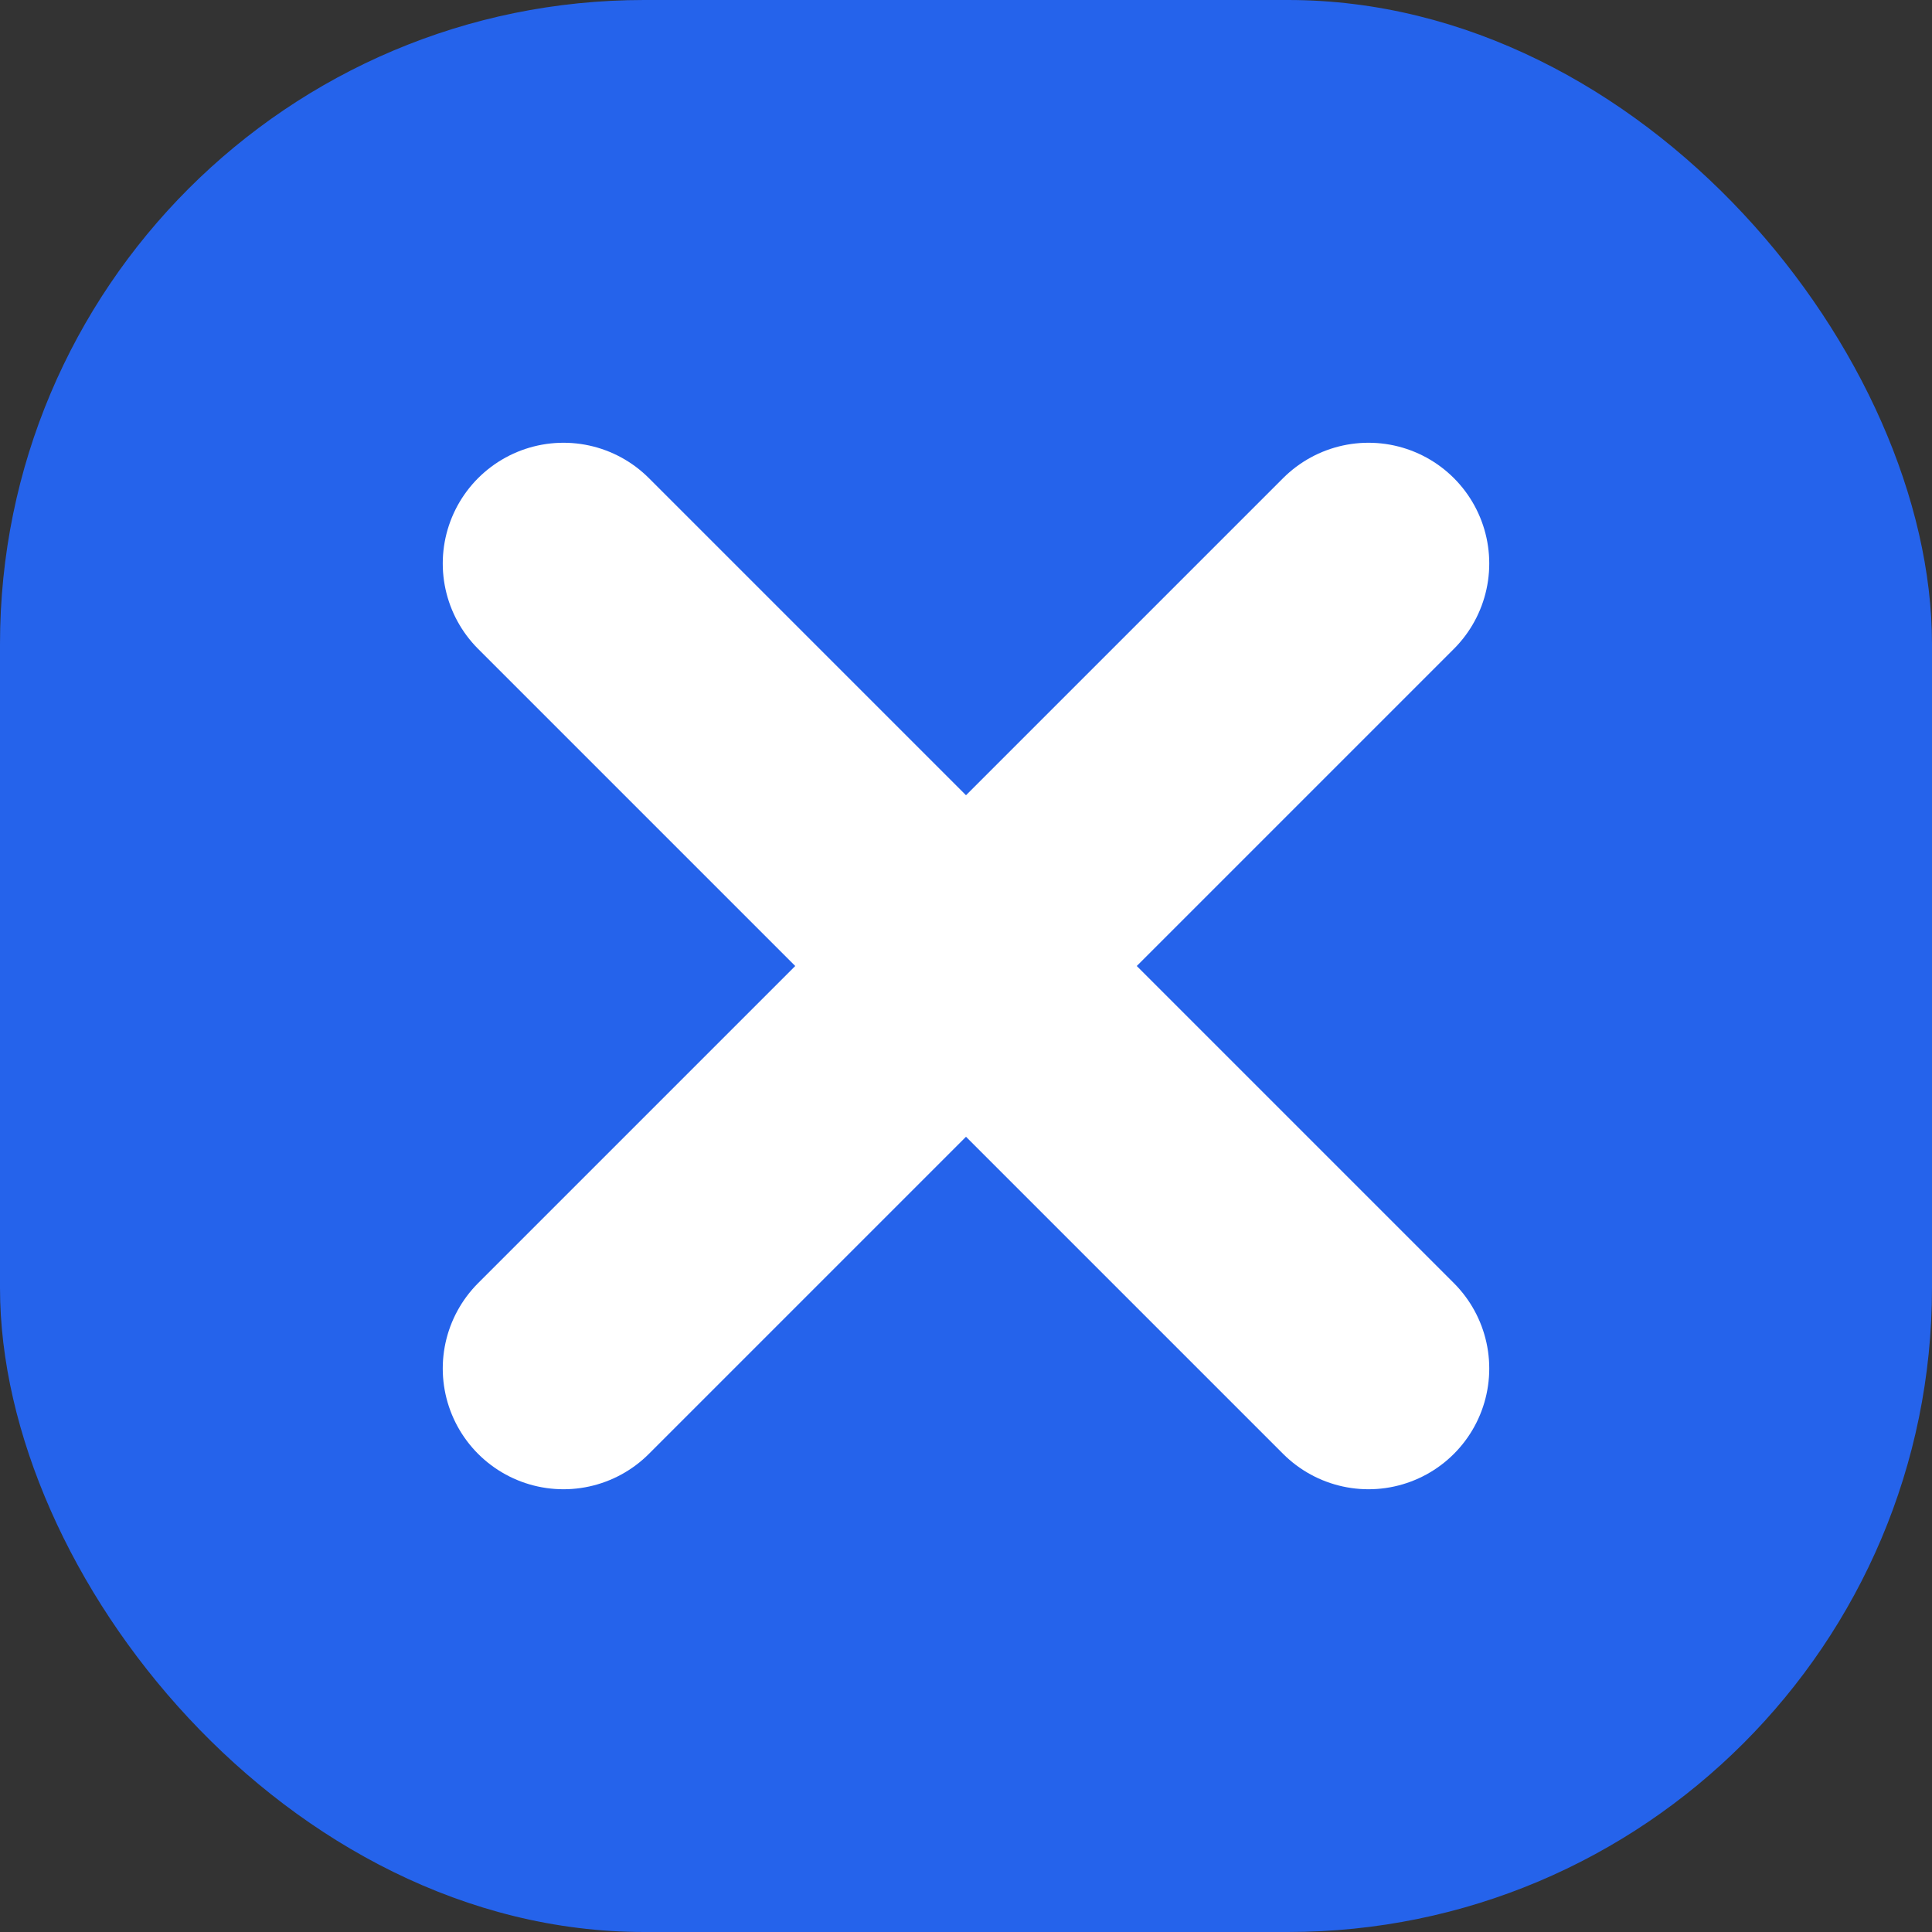
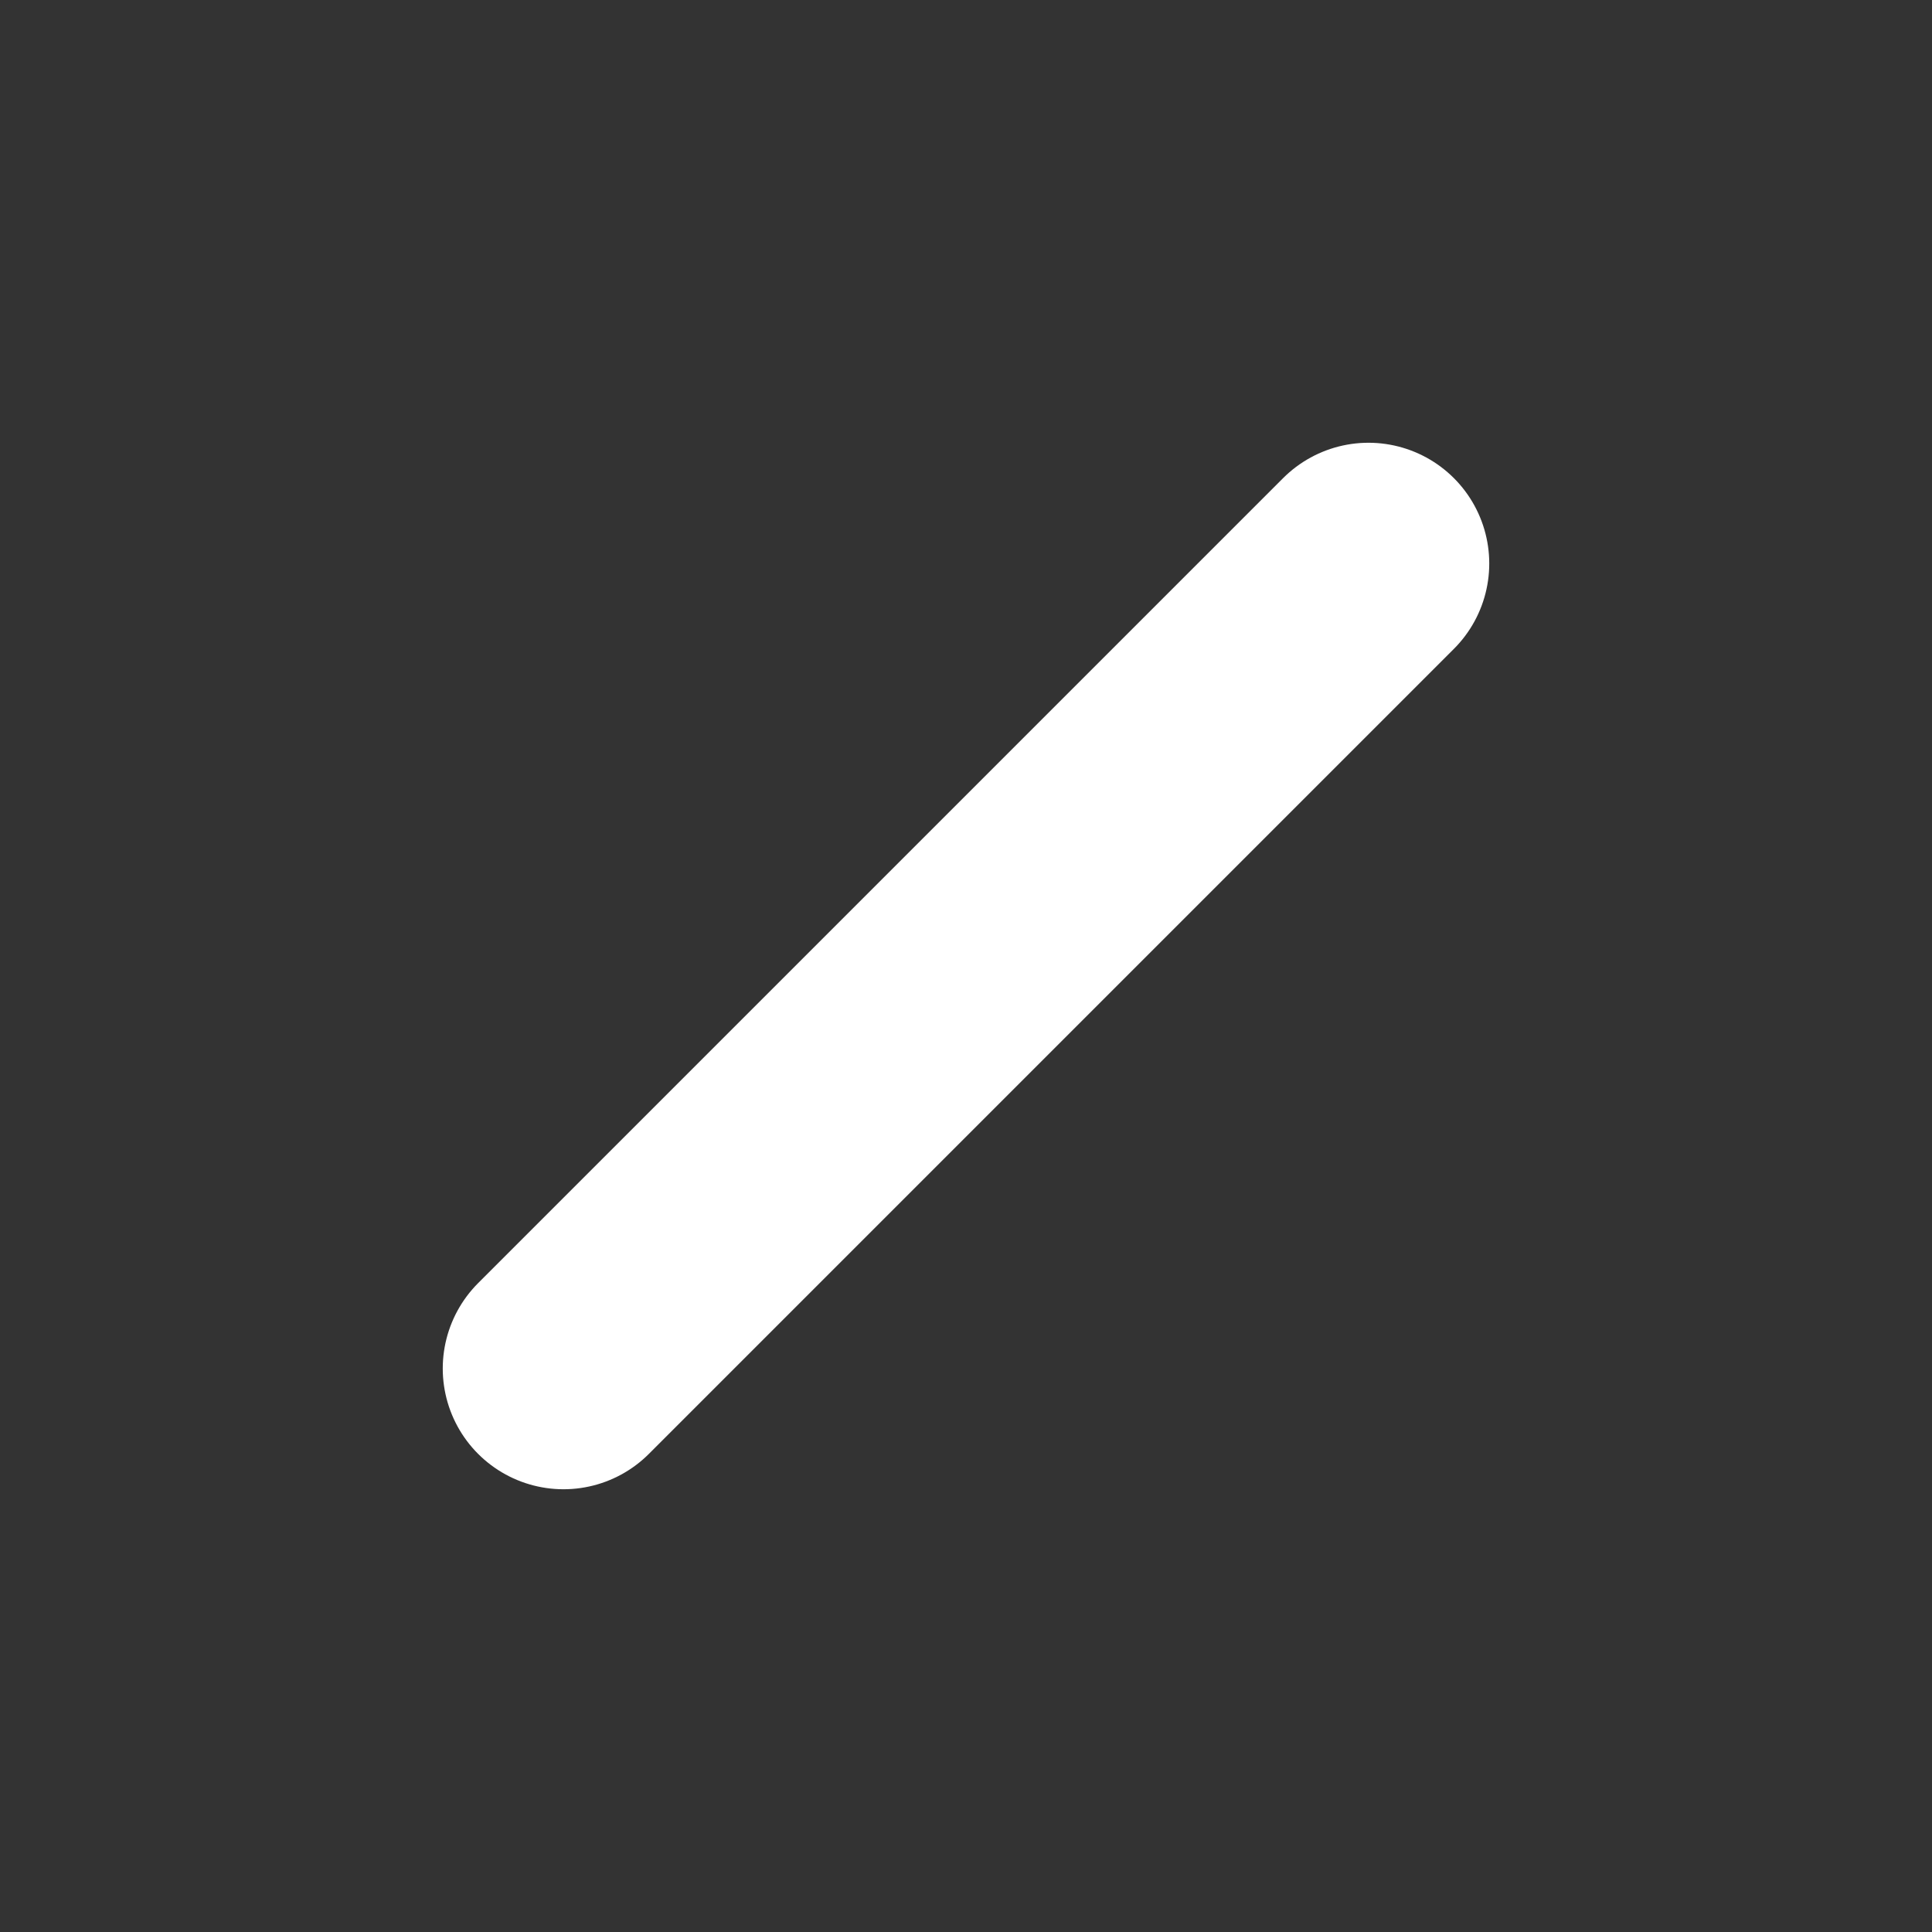
<svg xmlns="http://www.w3.org/2000/svg" viewBox="0 0 24 24" width="26" height="26">
  <rect x="0" y="0" width="24" height="24" fill="#333333" stroke="none" />
-   <rect x="0" y="0" width="24" height="24" rx="8" fill="#2563EB" />
-   <path d="M7 7L17 17M7 17L17 7" stroke="white" stroke-width="3" stroke-linecap="round" />
+   <path d="M7 7M7 17L17 7" stroke="white" stroke-width="3" stroke-linecap="round" />
</svg>